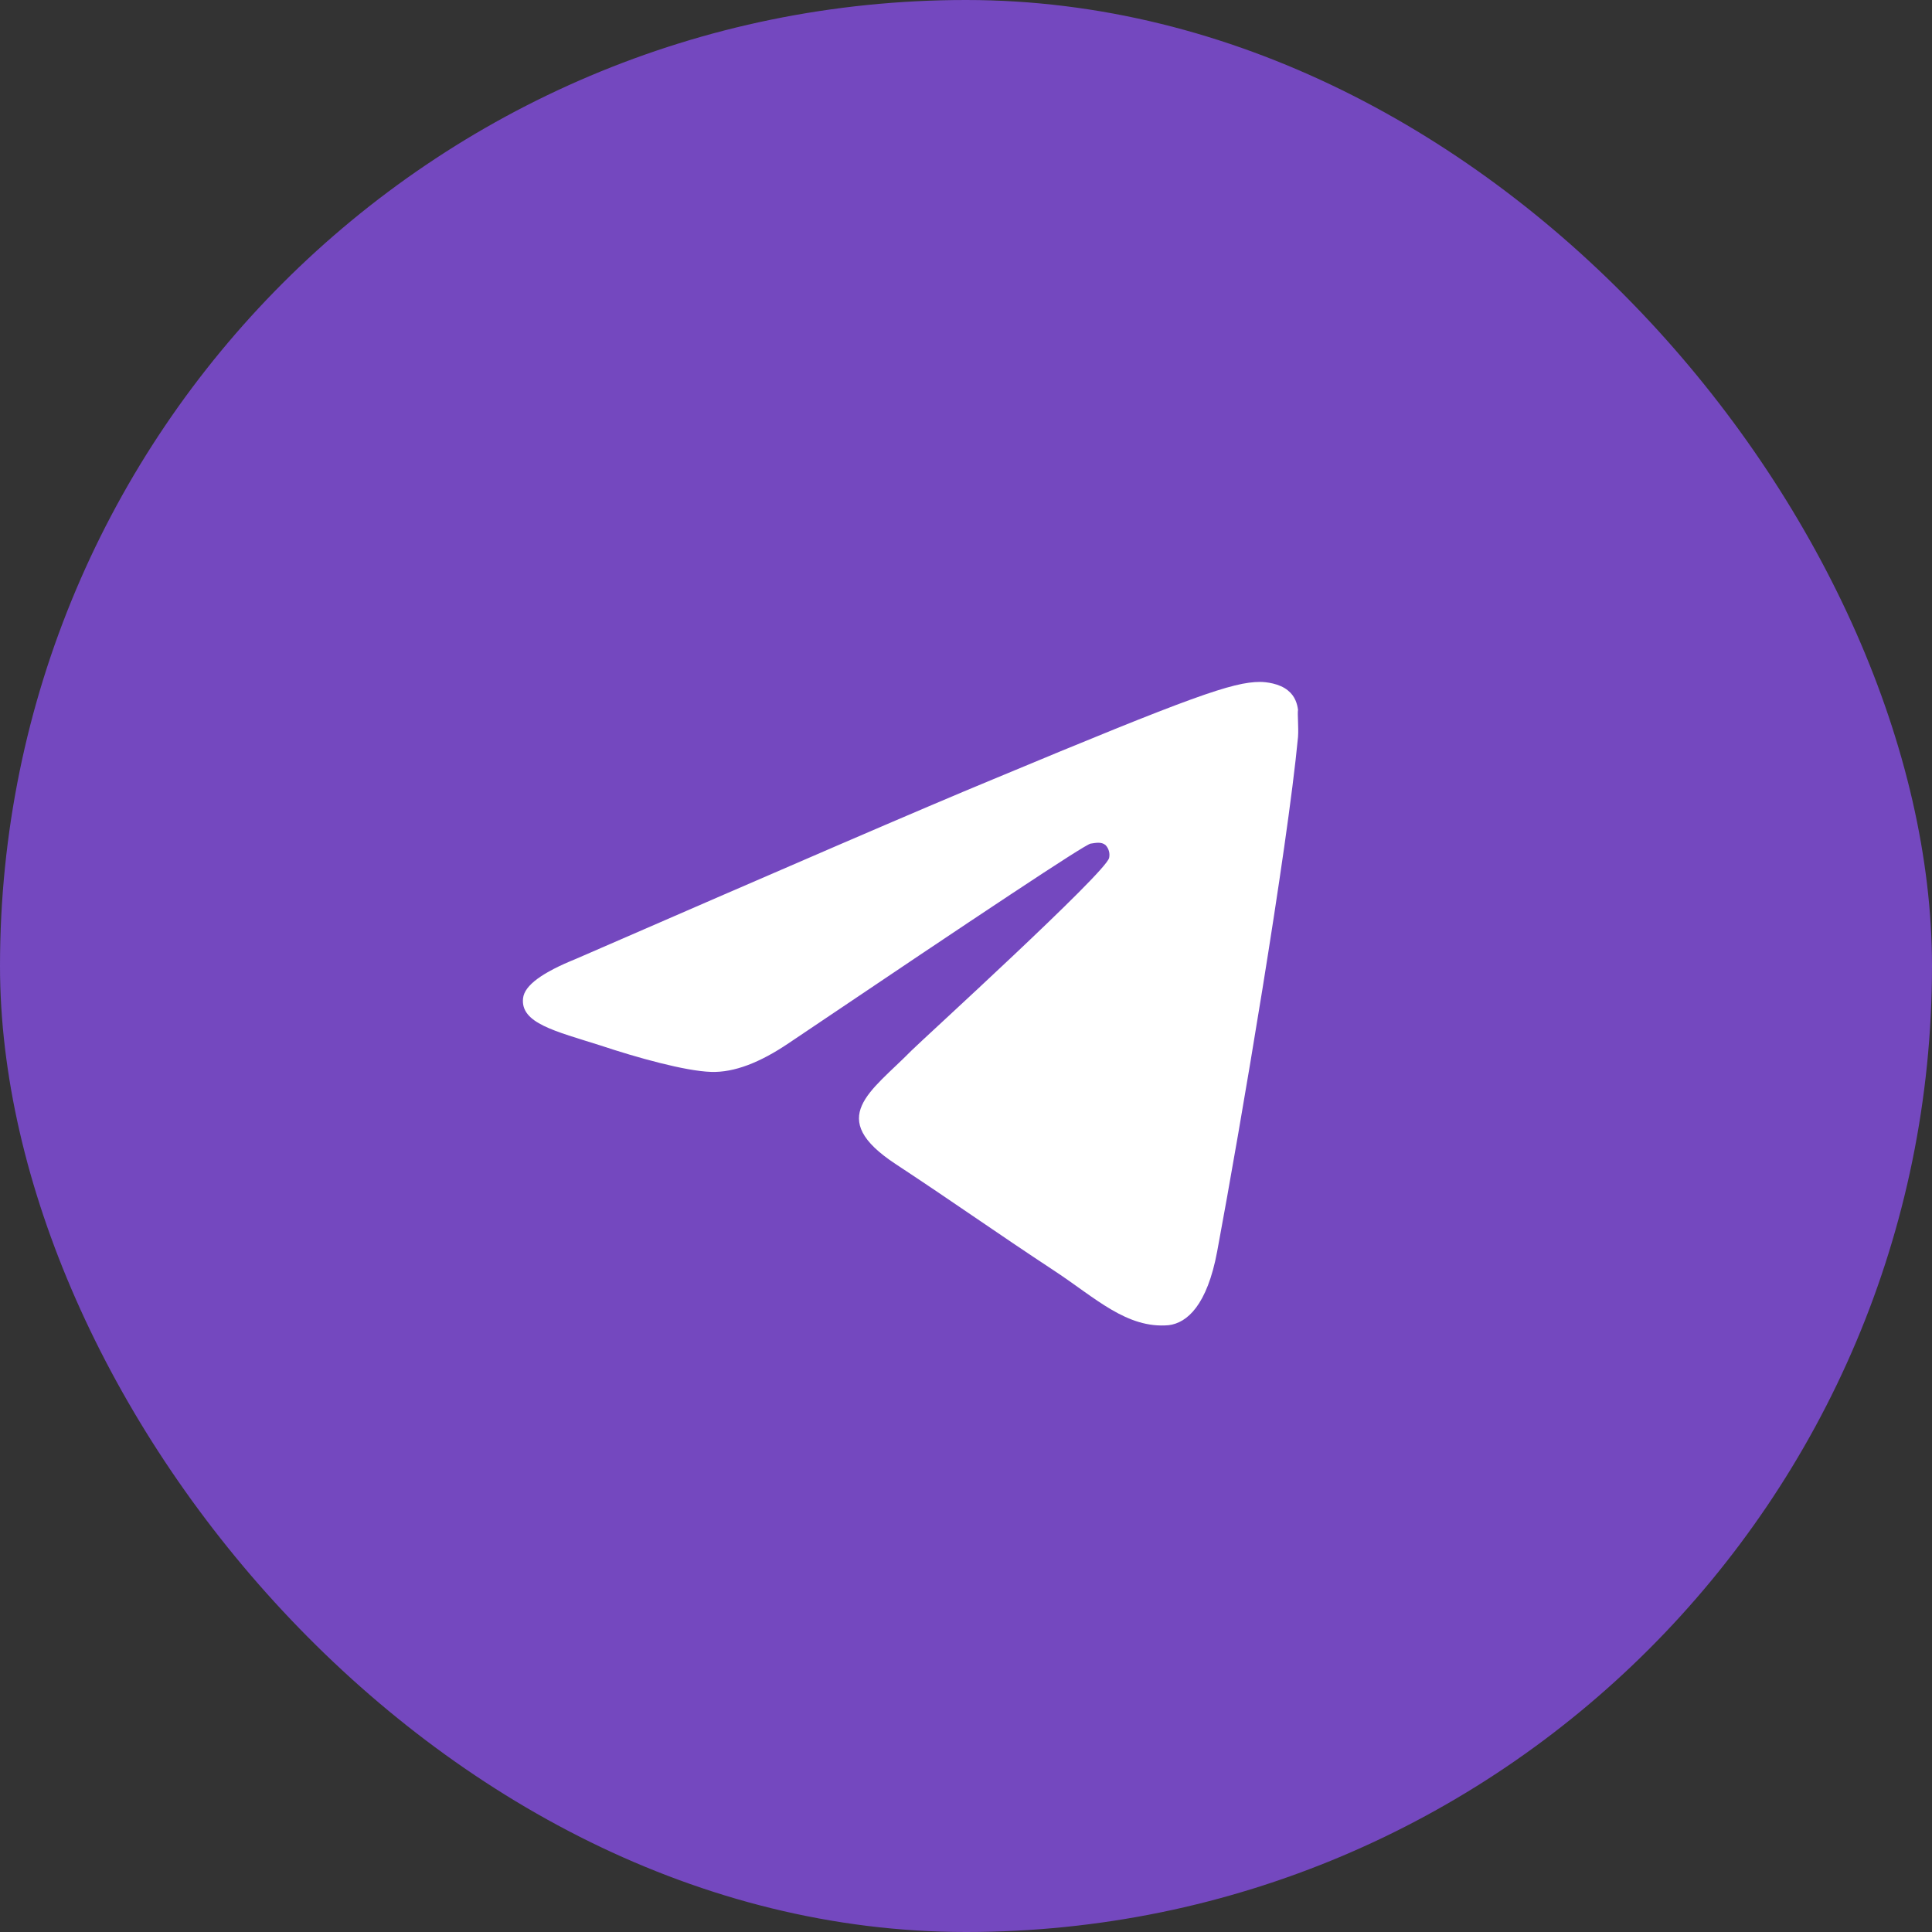
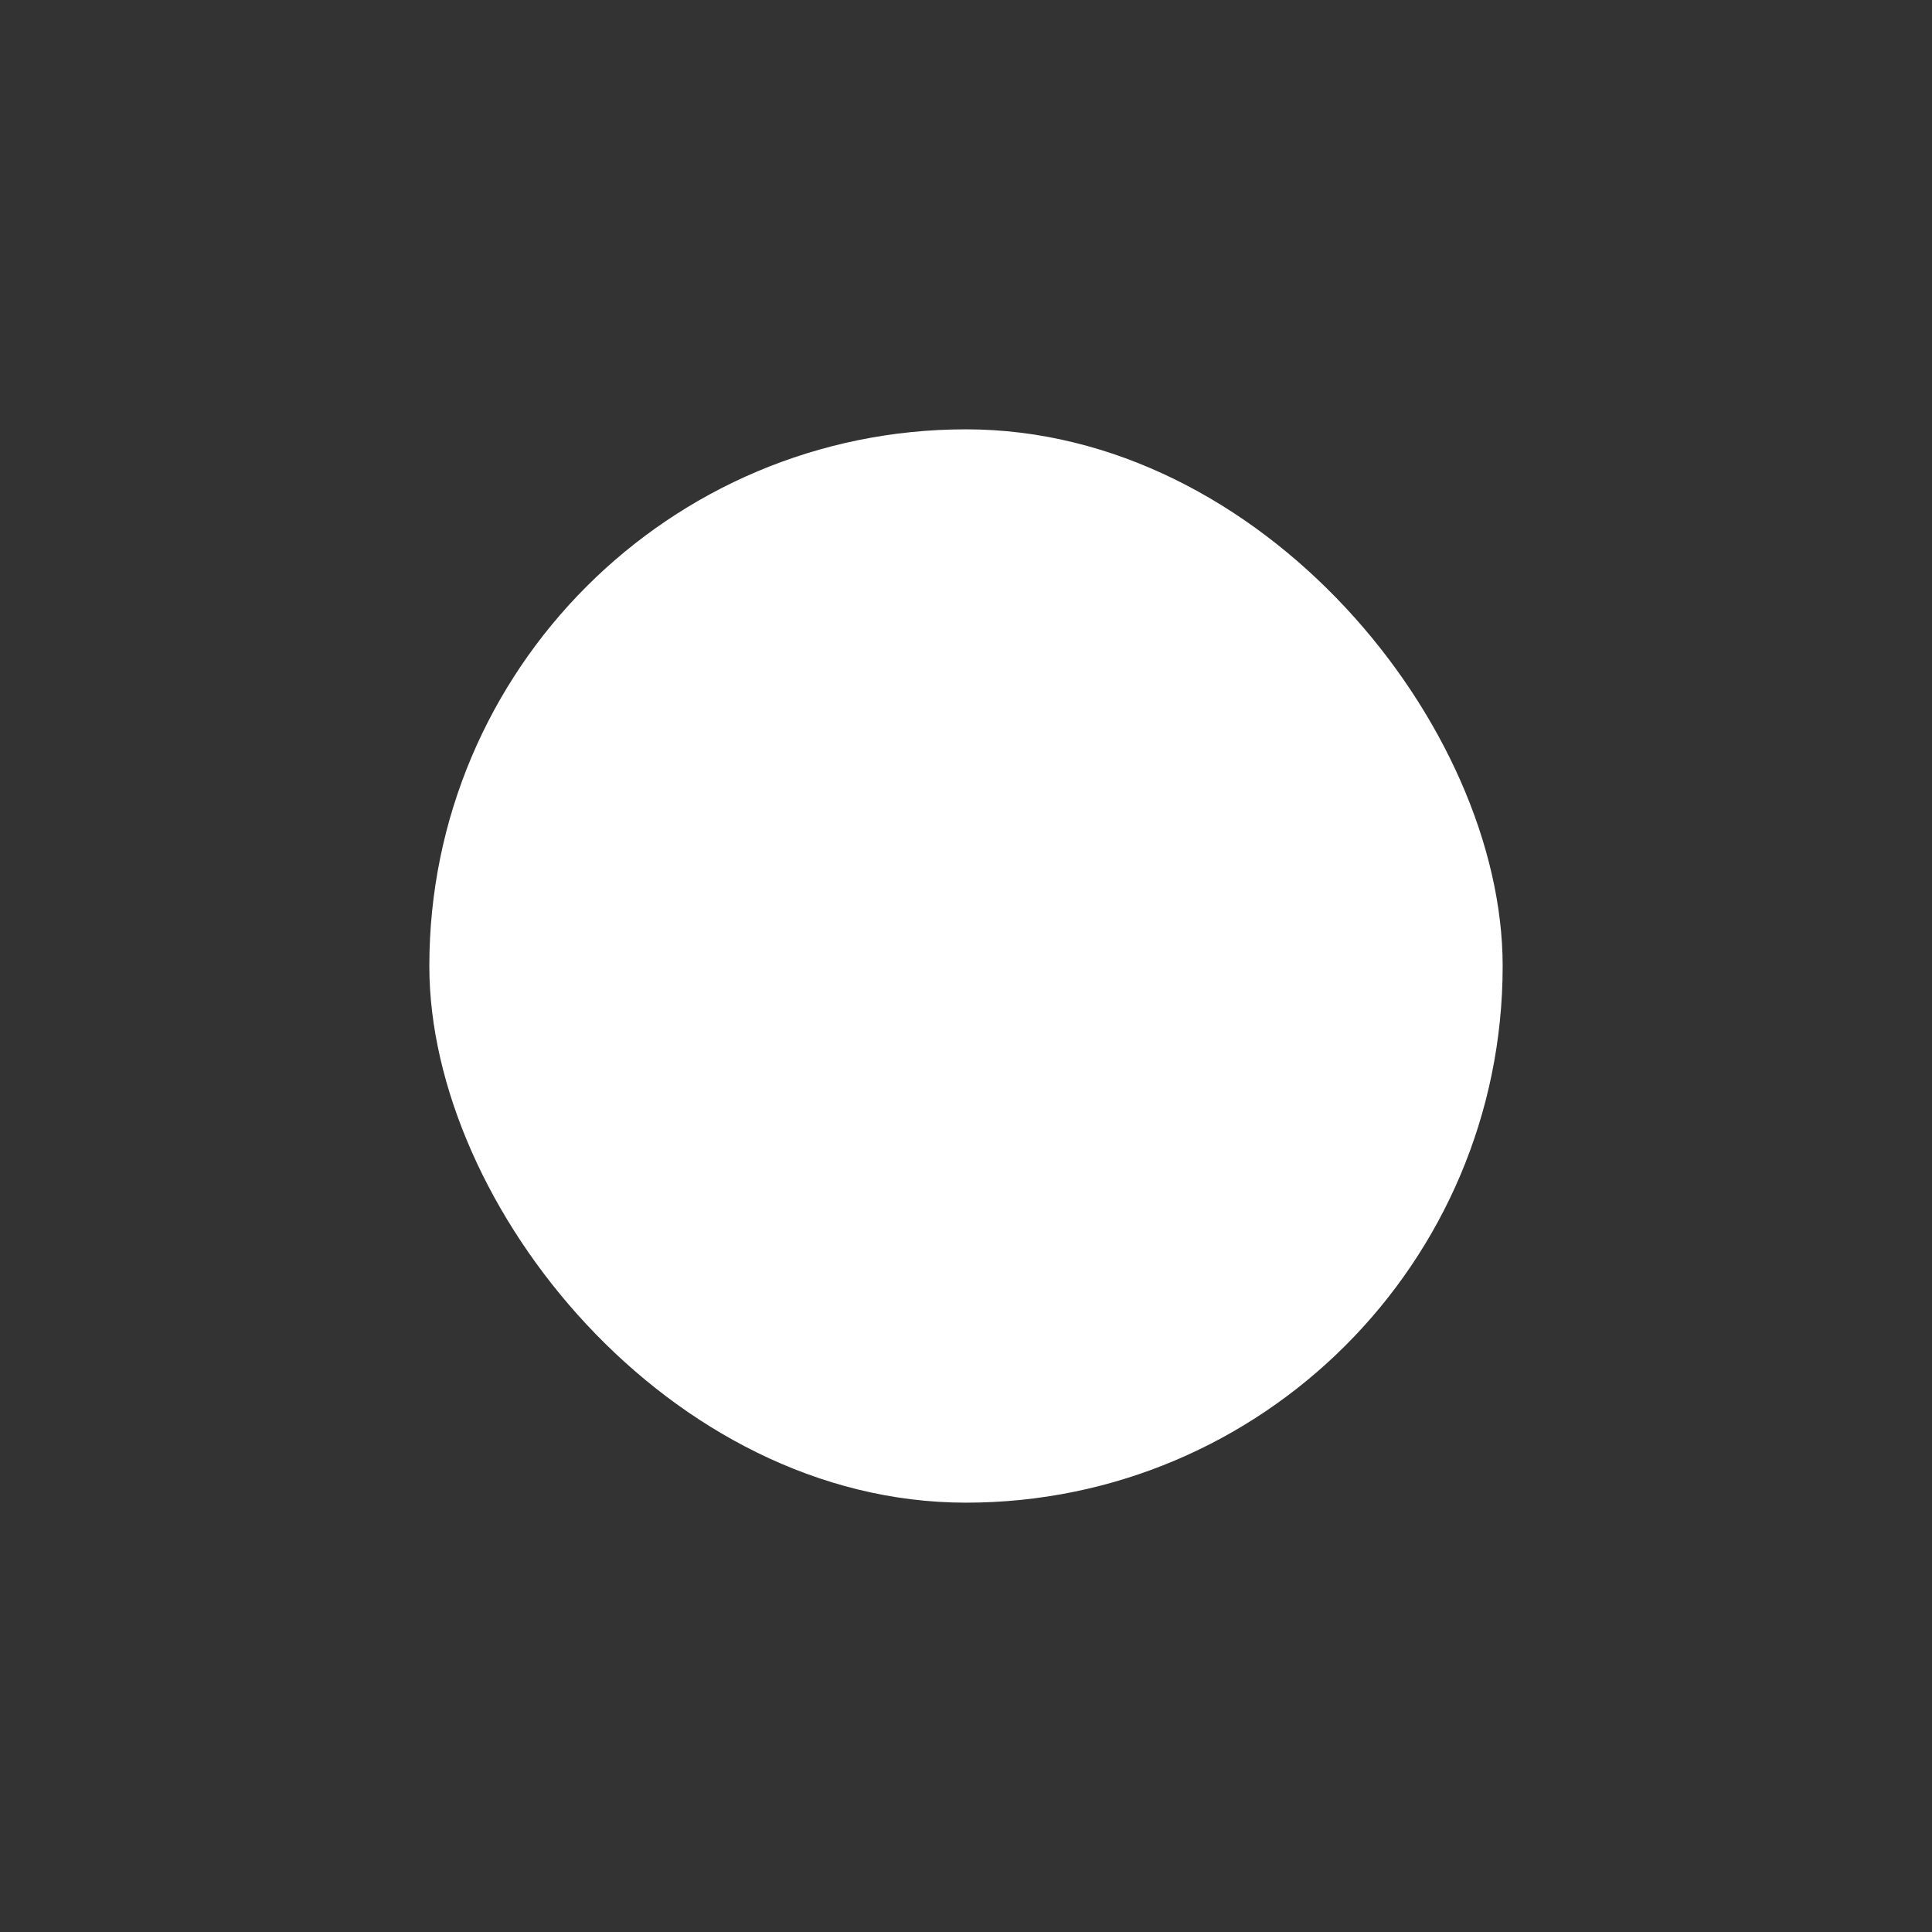
<svg xmlns="http://www.w3.org/2000/svg" width="54" height="54" viewBox="0 0 54 54" fill="none">
  <rect x="0" y="0" width="54" height="54" fill="#333333" stroke="none" />
-   <rect width="54" height="54" rx="27" fill="#7448BF" />
  <rect x="12" y="12" width="30" height="30" rx="15" fill="white" />
-   <path d="M27 7C15.96 7 7 15.96 7 27C7 38.04 15.96 47 27 47C38.04 47 47 38.04 47 27C47 15.96 38.04 7 27 7ZM36.28 20.6C35.98 23.76 34.68 31.44 34.02 34.98C33.74 36.48 33.18 36.98 32.66 37.04C31.5 37.14 30.62 36.28 29.5 35.54C27.74 34.38 26.74 33.66 25.04 32.54C23.06 31.24 24.34 30.52 25.48 29.36C25.78 29.06 30.9 24.4 31 23.98C31.014 23.916 31.012 23.85 30.995 23.788C30.977 23.725 30.945 23.667 30.9 23.62C30.78 23.52 30.62 23.56 30.48 23.58C30.3 23.62 27.5 25.48 22.04 29.16C21.24 29.7 20.52 29.98 19.88 29.96C19.16 29.94 17.8 29.56 16.78 29.22C15.52 28.82 14.54 28.6 14.62 27.9C14.66 27.54 15.16 27.18 16.1 26.8C21.94 24.26 25.82 22.58 27.76 21.78C33.32 19.46 34.46 19.06 35.22 19.06C35.38 19.06 35.76 19.1 36 19.3C36.2 19.46 36.26 19.68 36.28 19.84C36.26 19.96 36.3 20.32 36.28 20.6Z" fill="#7448BF" />
</svg>